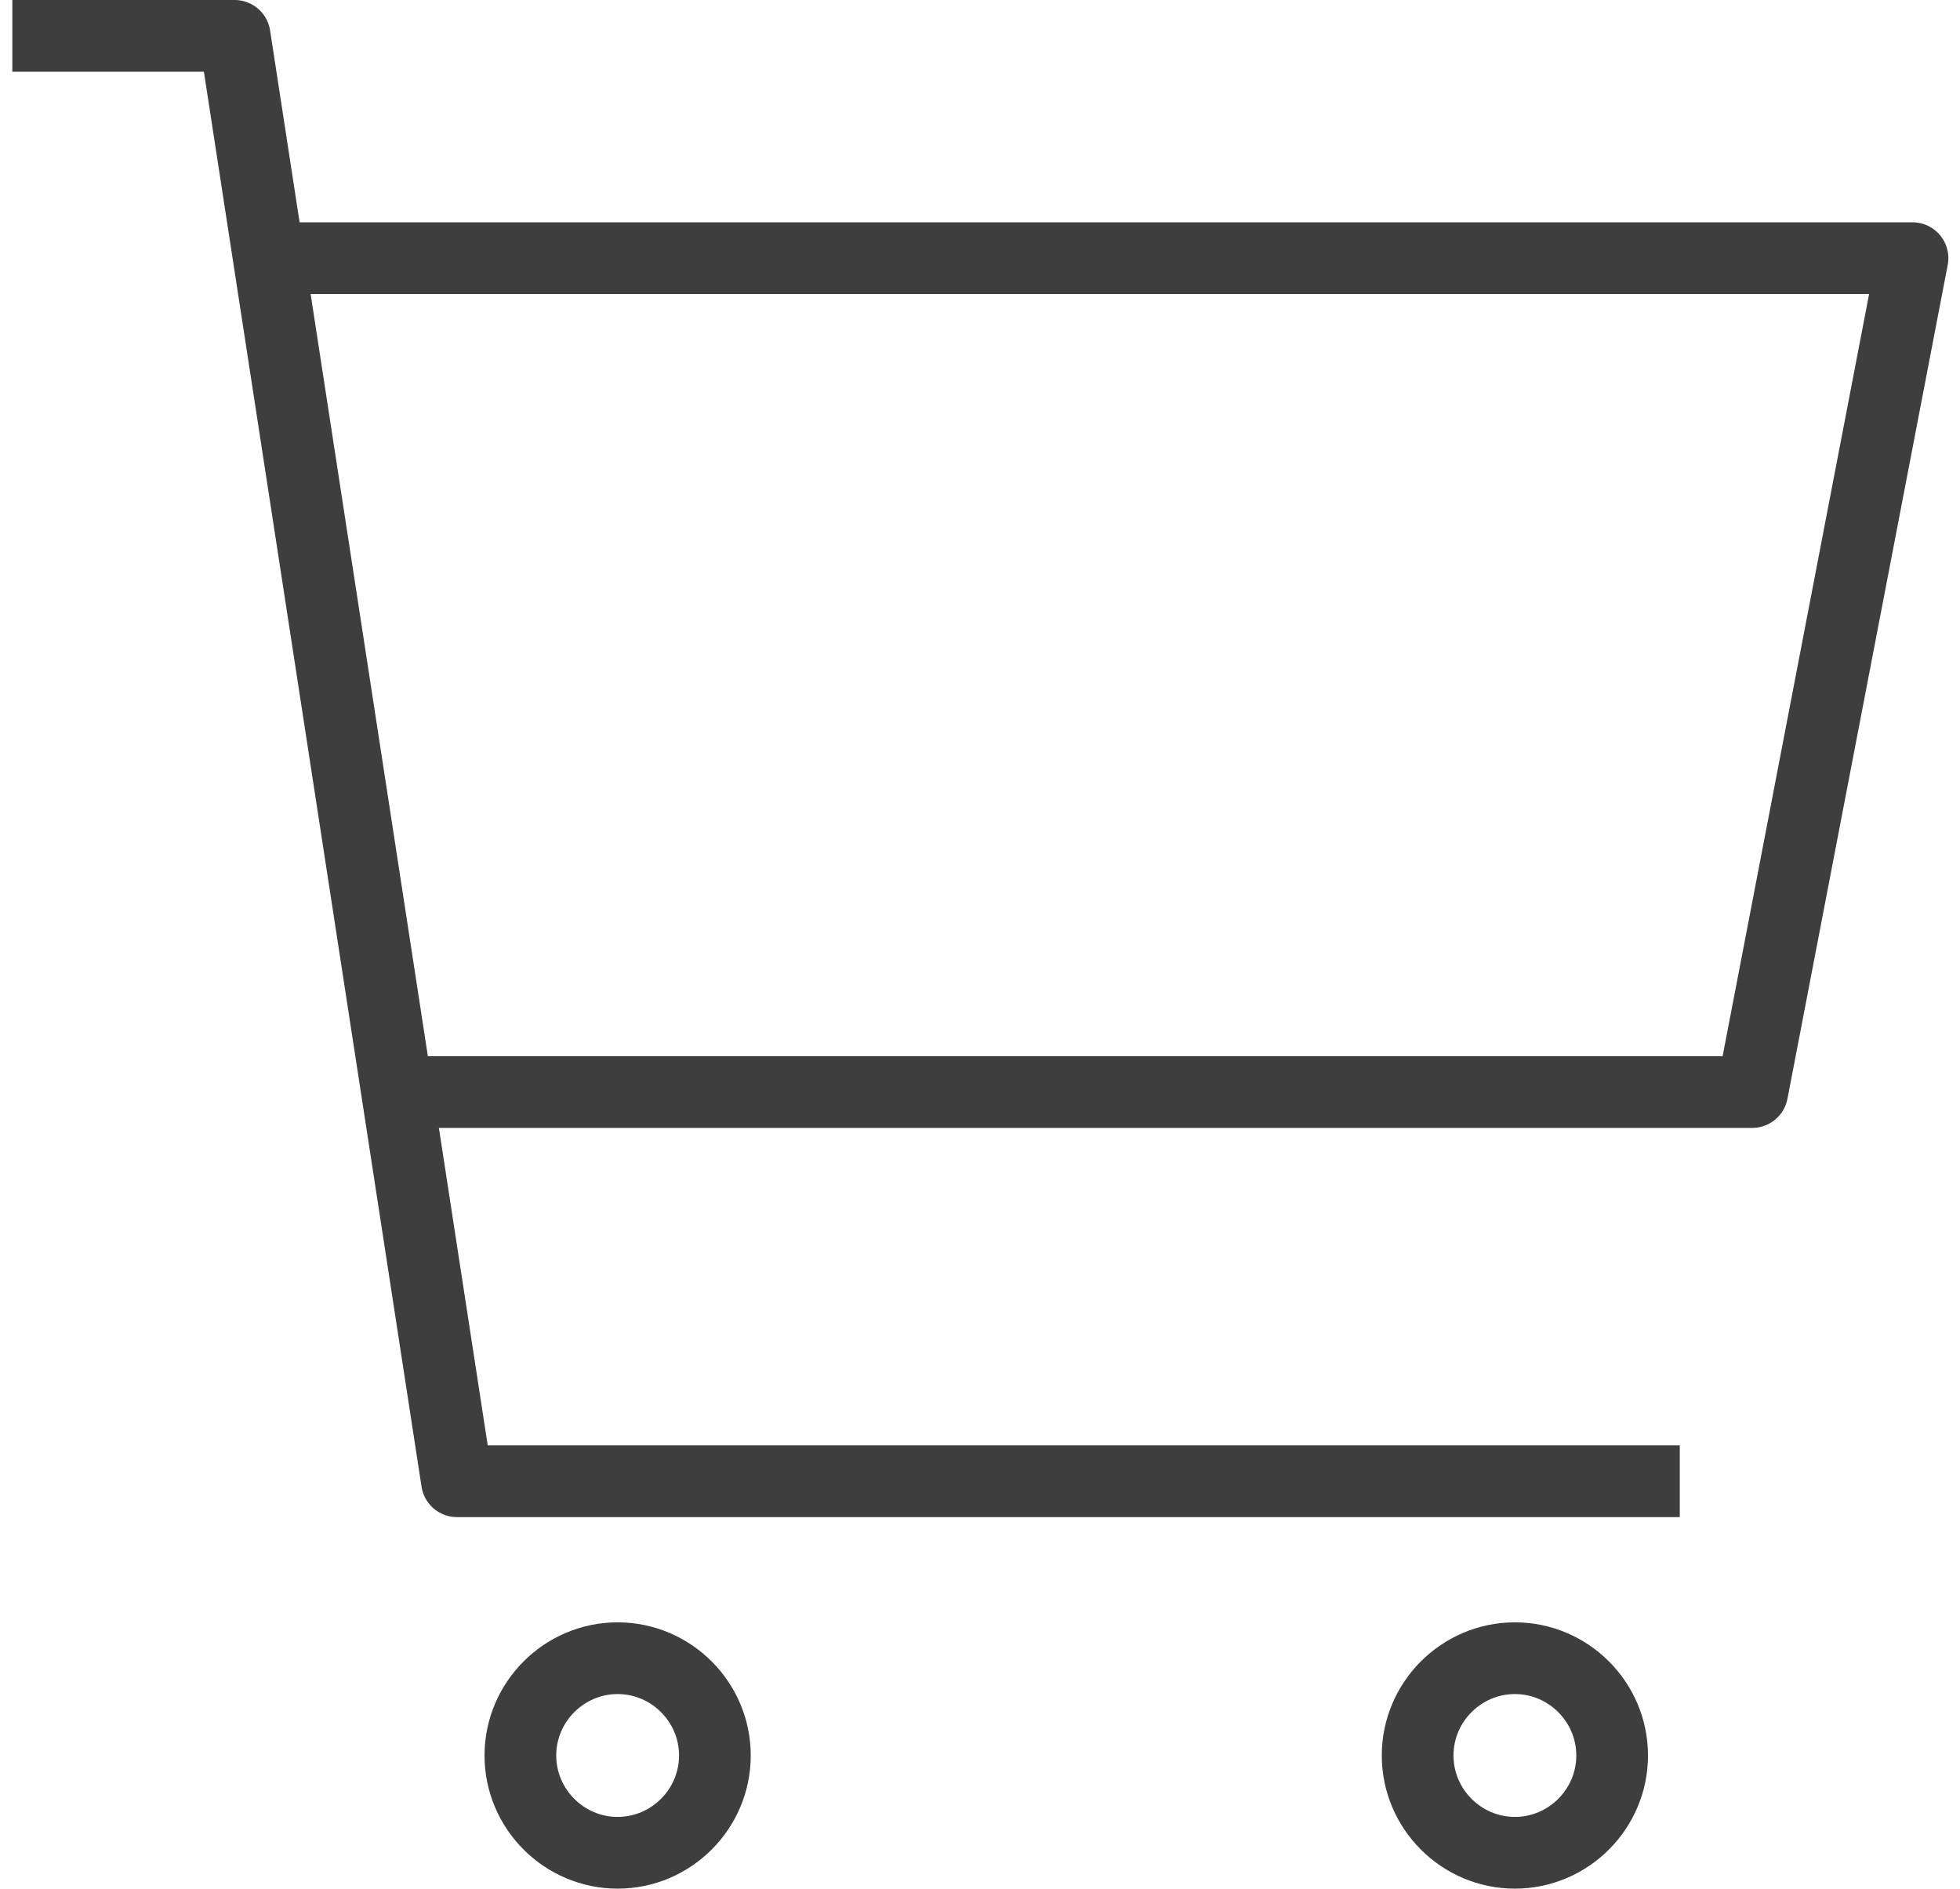
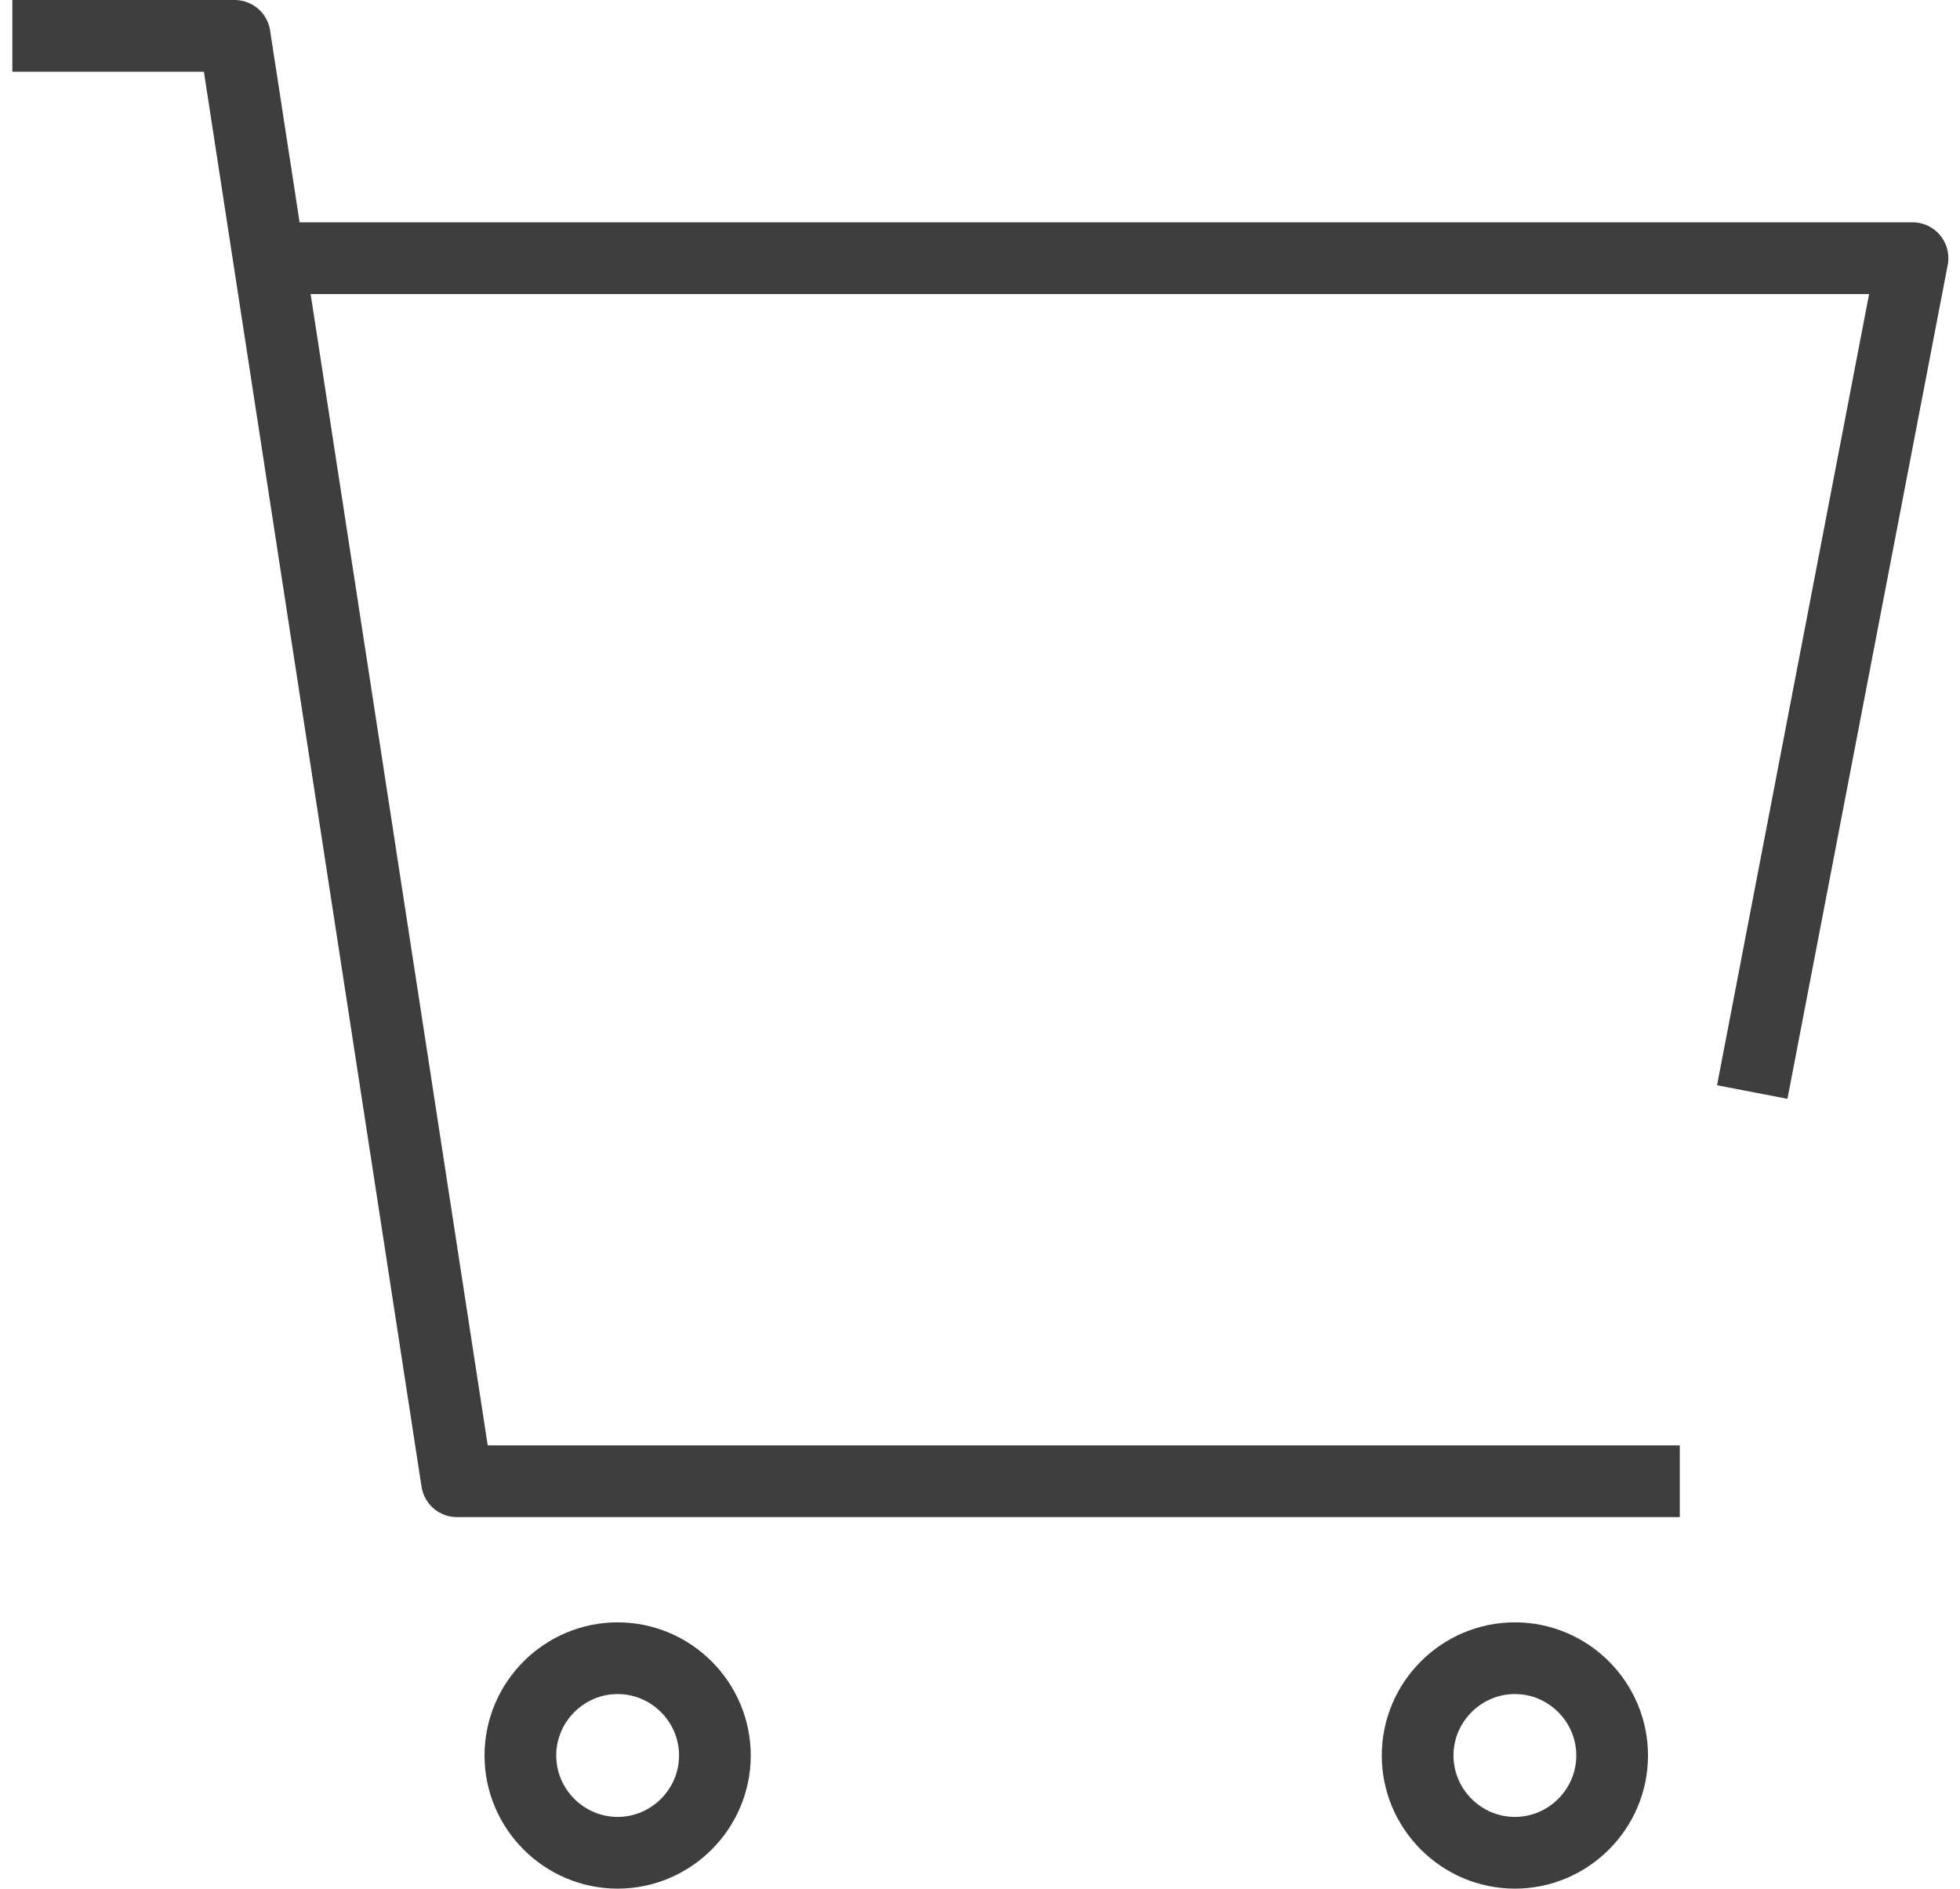
<svg xmlns="http://www.w3.org/2000/svg" width="82" height="79" viewBox="0 0 82 79" fill="none">
-   <path d="M0.516 1.5H9.817L19.118 61.959H70.276M11.284 10.799H80.013L73.308 45.679H16.65M25.84 77.5C28.078 77.5 29.909 75.669 29.909 73.431C29.909 71.192 28.078 69.361 25.84 69.361C23.602 69.361 21.771 71.192 21.771 73.431C21.771 75.669 23.602 77.5 25.84 77.5ZM63.378 77.5C65.616 77.5 67.447 75.669 67.447 73.431C67.447 71.192 65.616 69.361 63.378 69.361C61.14 69.361 59.309 71.192 59.309 73.431C59.309 75.669 61.14 77.5 63.378 77.5Z" stroke="#3E3E3E" stroke-width="3" stroke-linejoin="round" />
+   <path d="M0.516 1.5H9.817L19.118 61.959H70.276M11.284 10.799H80.013L73.308 45.679M25.84 77.5C28.078 77.5 29.909 75.669 29.909 73.431C29.909 71.192 28.078 69.361 25.84 69.361C23.602 69.361 21.771 71.192 21.771 73.431C21.771 75.669 23.602 77.5 25.84 77.5ZM63.378 77.5C65.616 77.5 67.447 75.669 67.447 73.431C67.447 71.192 65.616 69.361 63.378 69.361C61.14 69.361 59.309 71.192 59.309 73.431C59.309 75.669 61.14 77.5 63.378 77.5Z" stroke="#3E3E3E" stroke-width="3" stroke-linejoin="round" />
</svg>